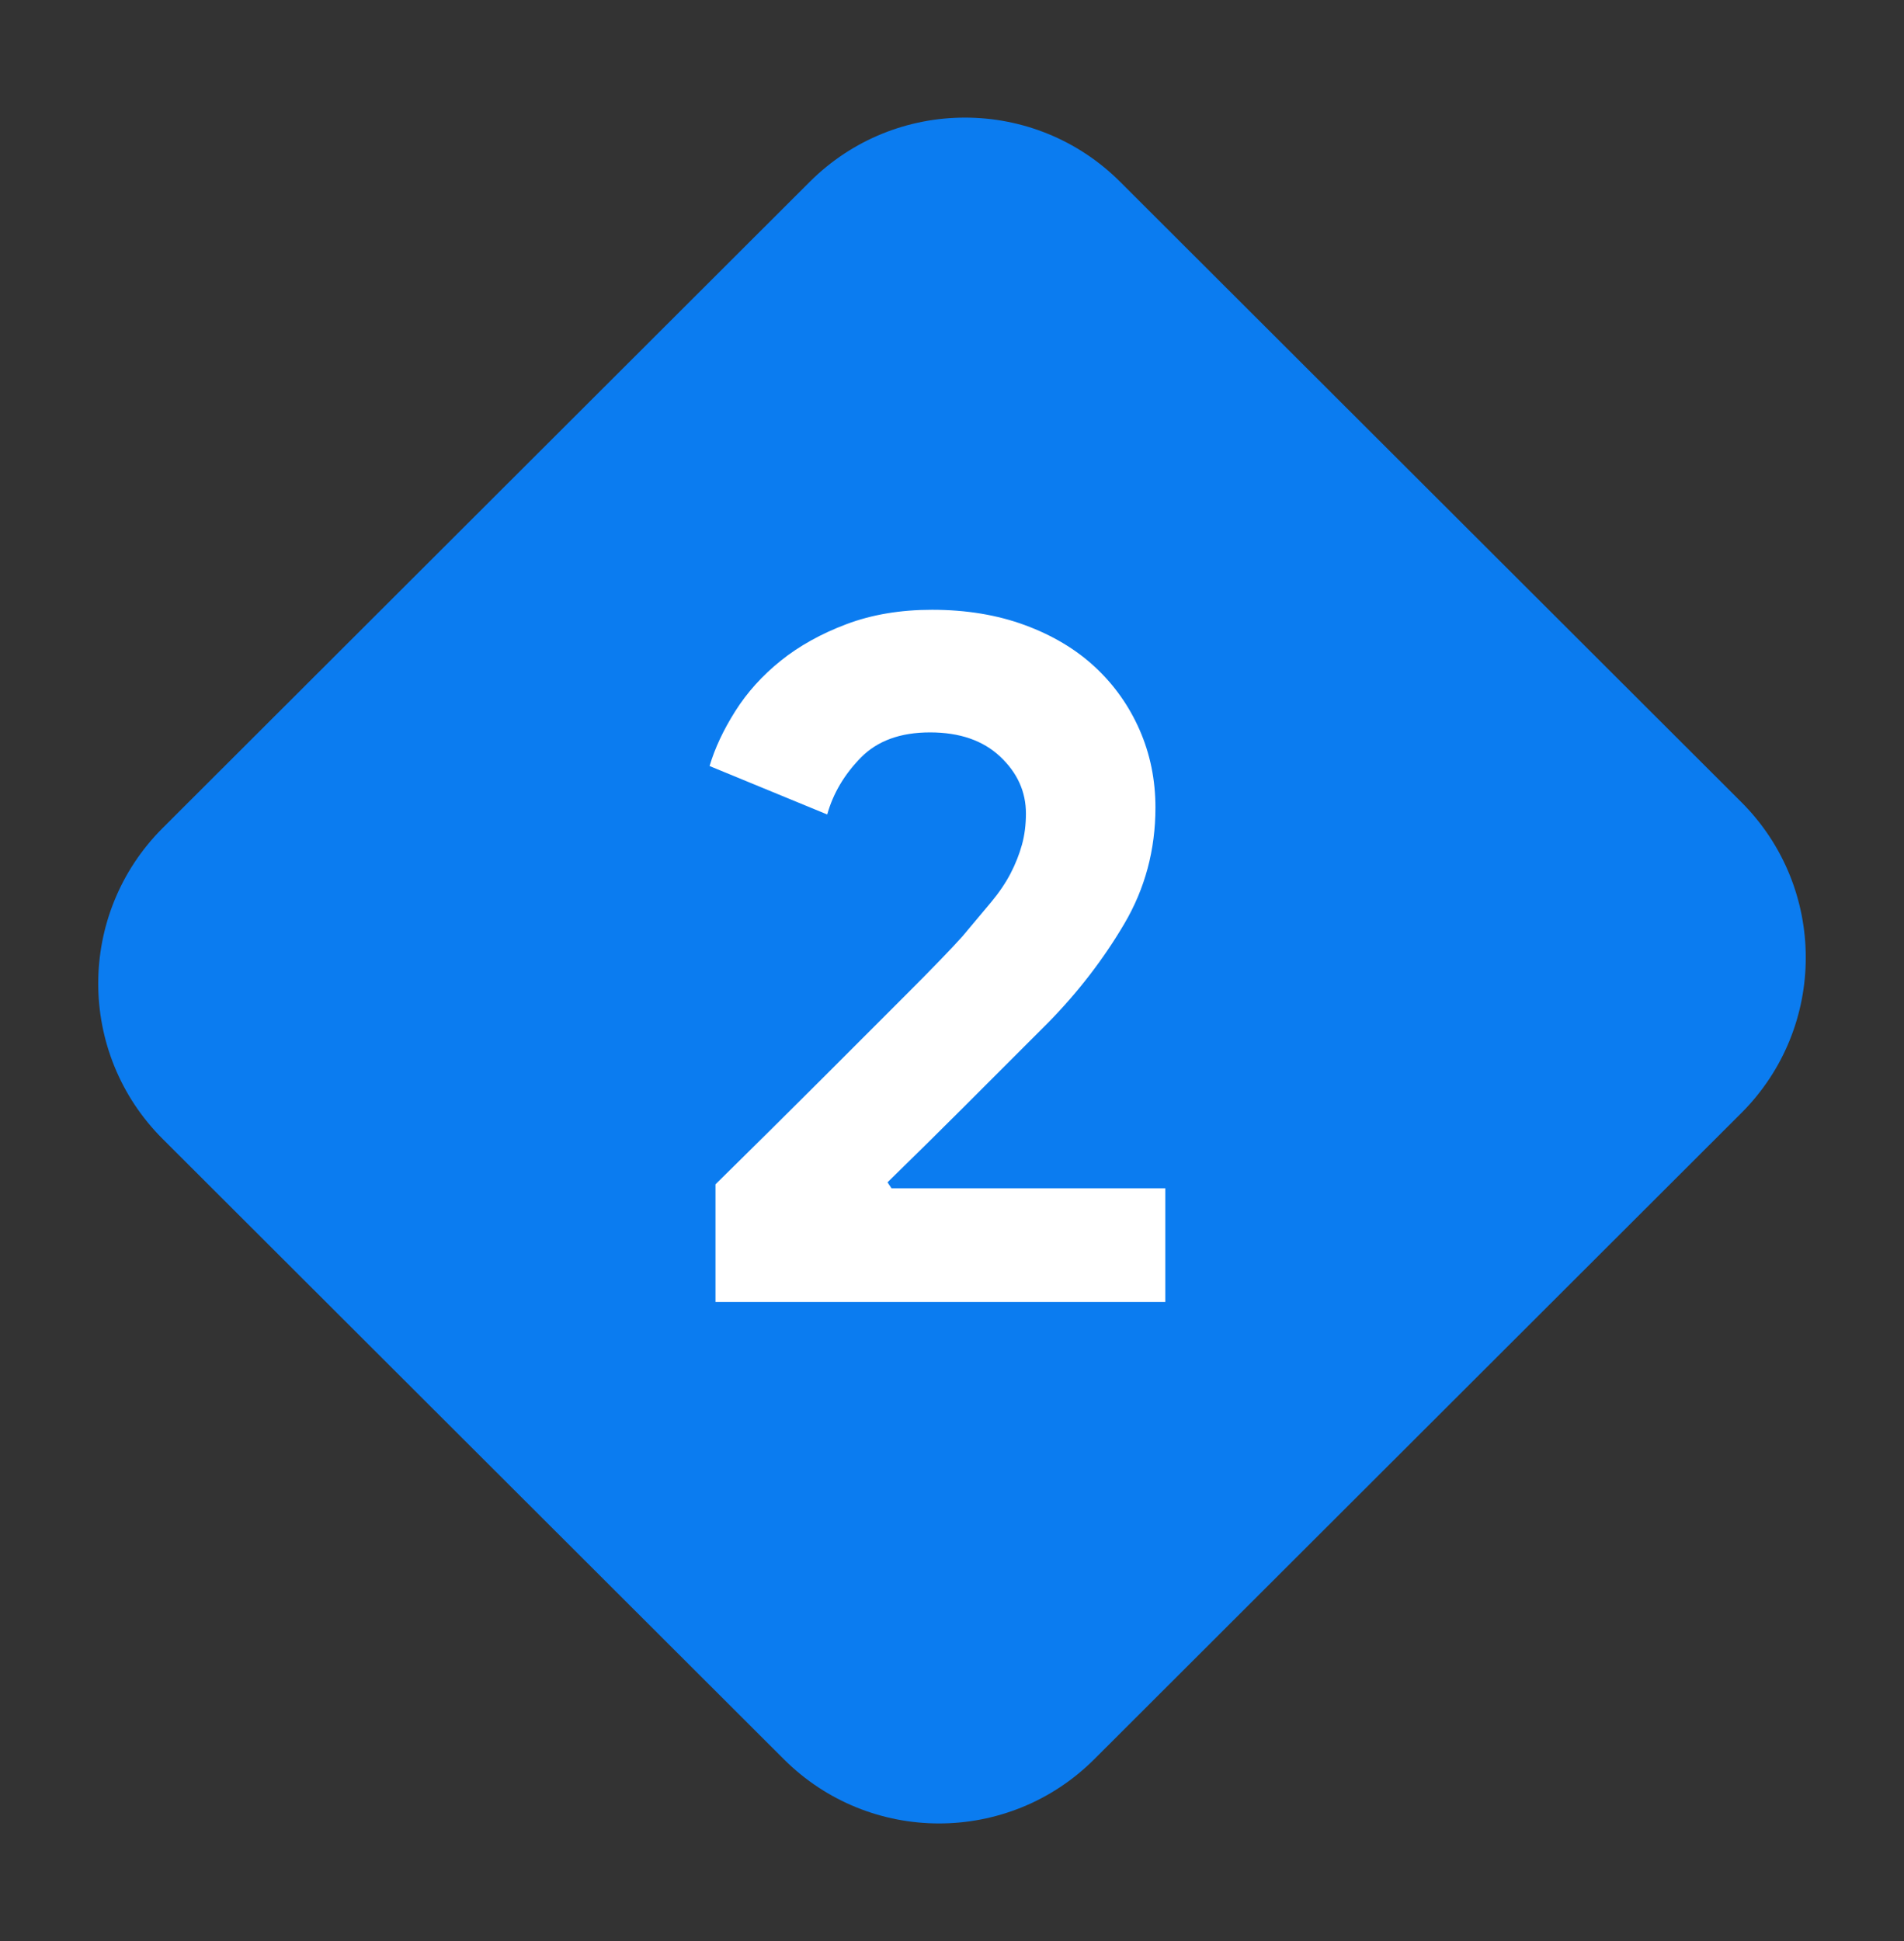
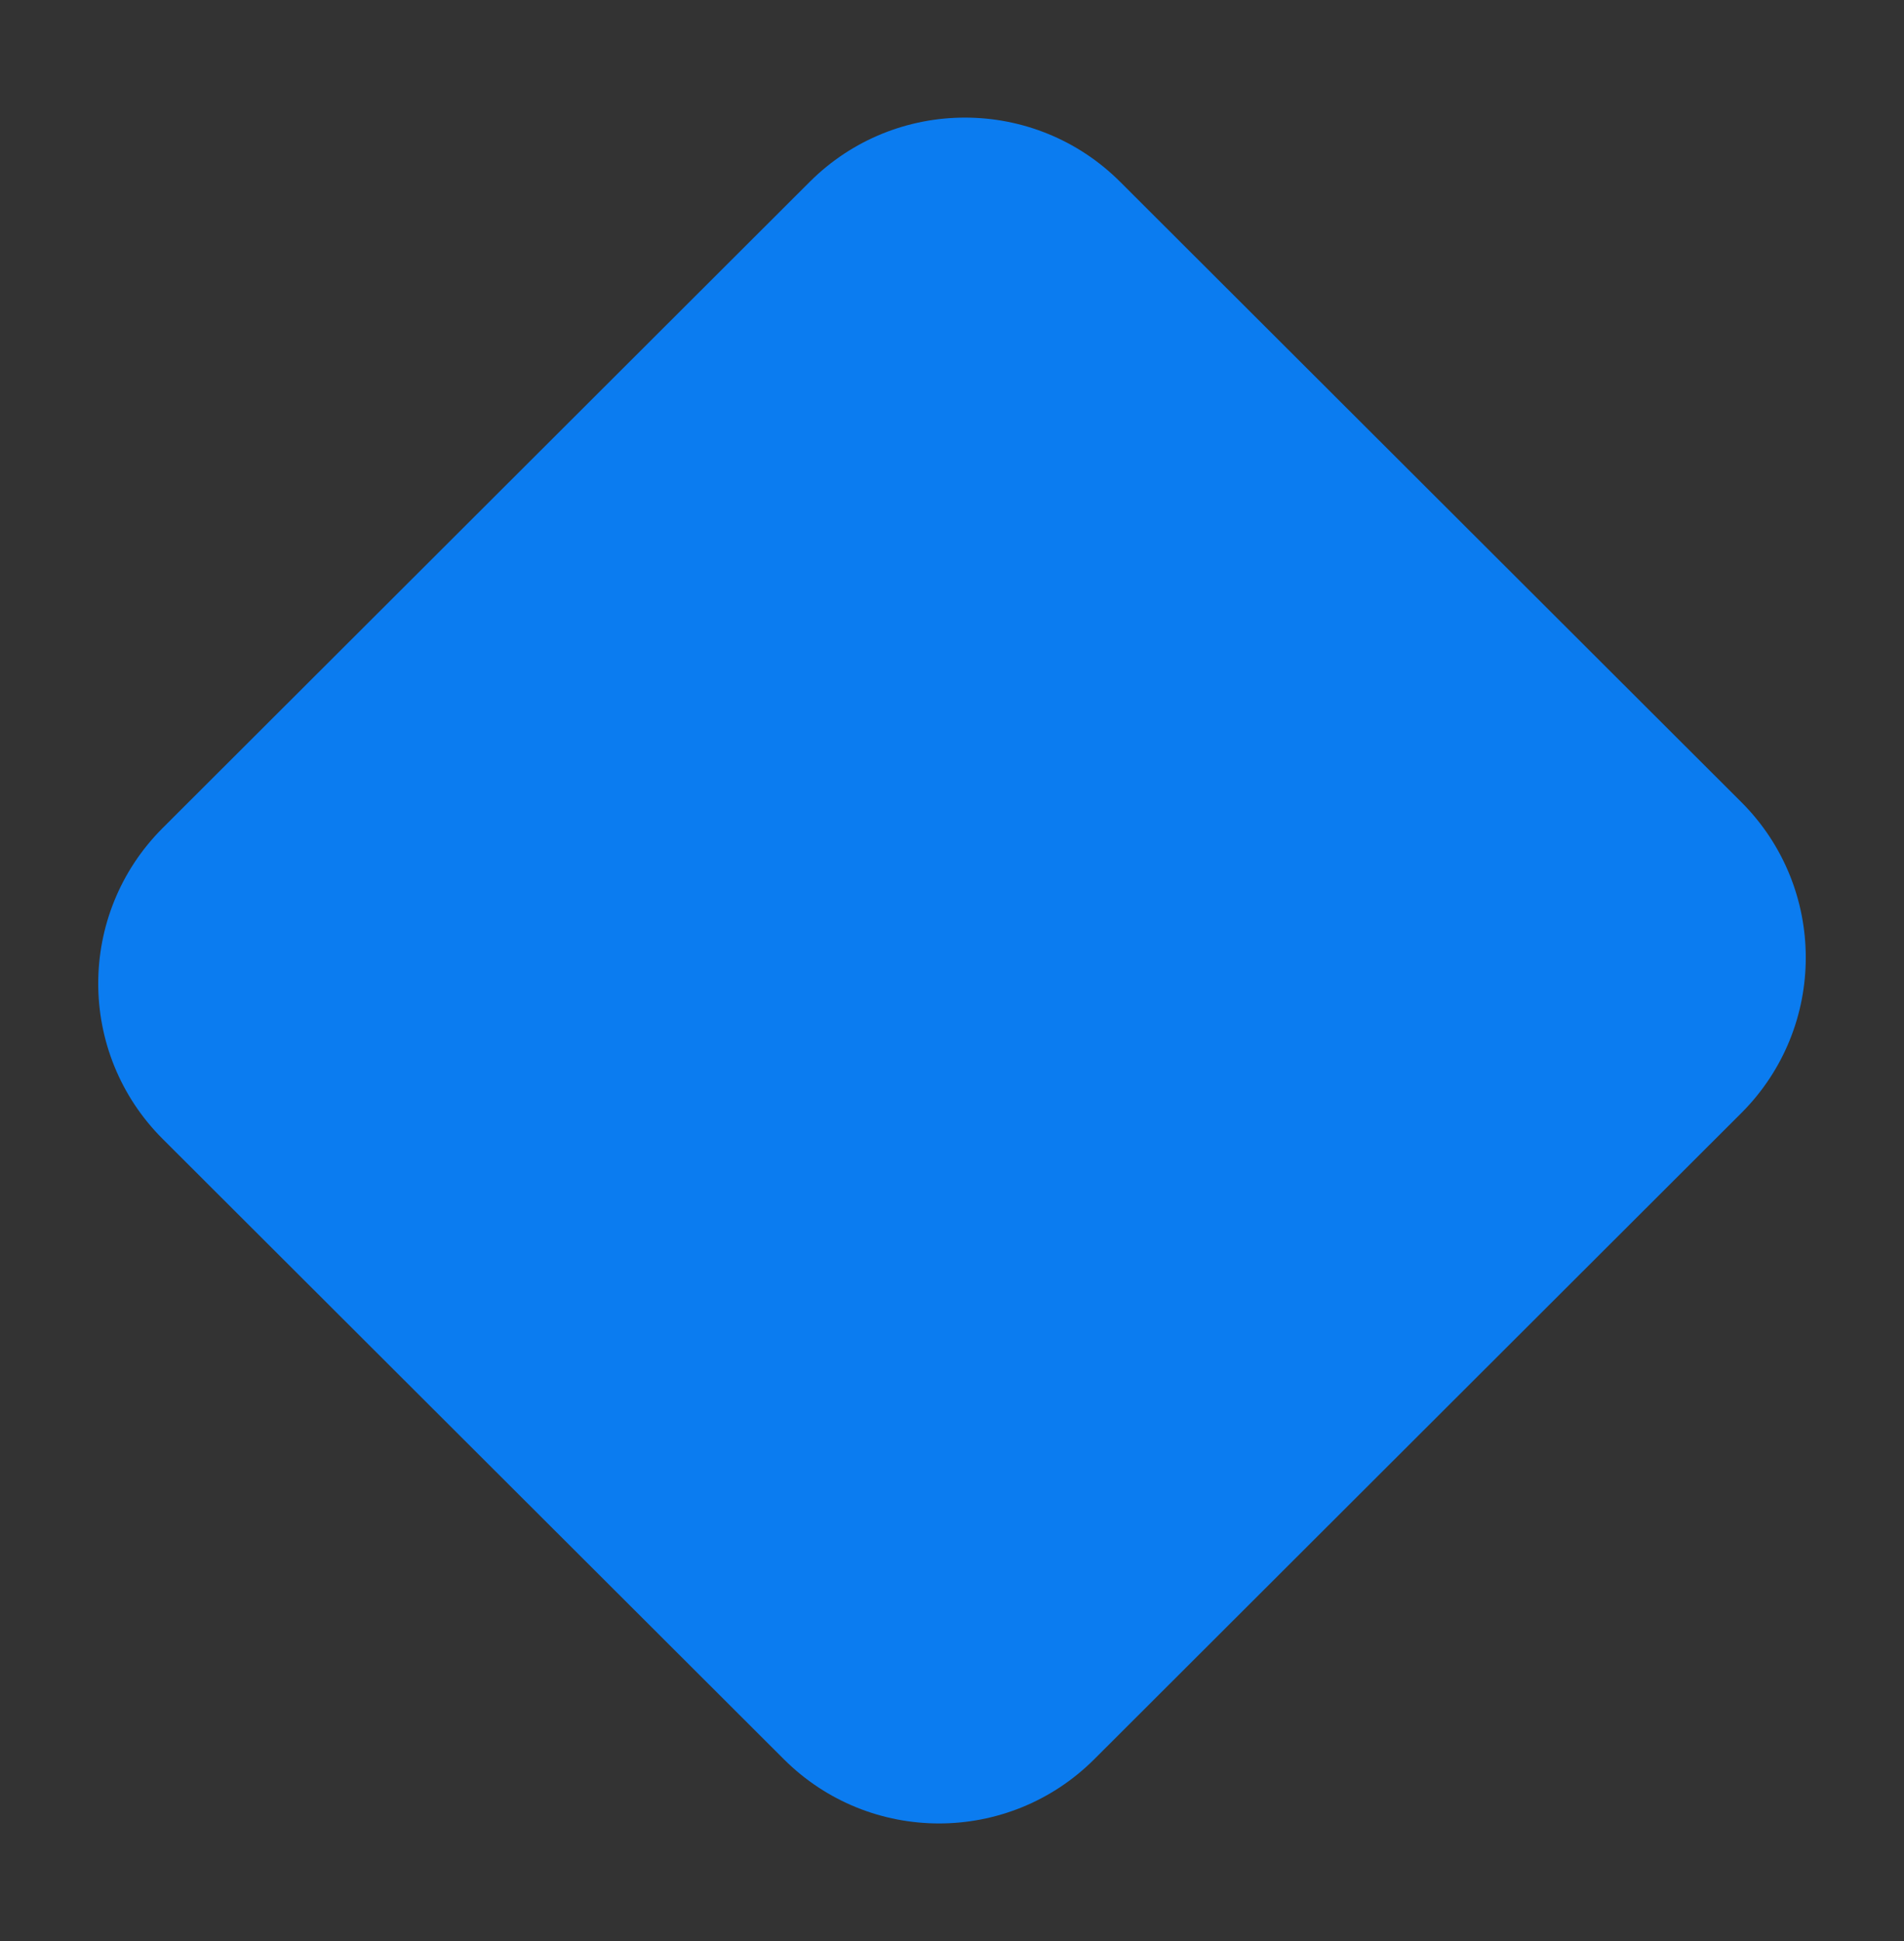
<svg xmlns="http://www.w3.org/2000/svg" width="52px" height="53px" viewBox="0 0 52 53" version="1.1">
  <rect x="0" y="0" width="52" height="53" fill="#333333" stroke="none" />
  <title>destaque2</title>
  <g id="Page-1" stroke="none" stroke-width="1" fill="none" fill-rule="evenodd">
    <g id="destaque2" fill-rule="nonzero">
      <path d="M14.02,8.025 L37.99,8.005 C41.304,8.002 43.992,10.686 43.995,14 C43.995,14.003 43.995,14.007 43.995,14.01 L43.975,38.98 C43.972,42.29 41.29,44.972 37.98,44.975 L14.01,44.995 C10.696,44.998 8.008,42.314 8.005,39 C8.005,38.997 8.005,38.993 8.005,38.99 L8.025,14.02 C8.028,10.71 10.71,8.028 14.02,8.025 Z" id="Rectangle" fill="#0B7CF0" transform="translate(26, 26.5) rotate(45) translate(-26, -26.5) " />
      <g id="2" transform="translate(19, 16)" fill="#FFFFFF">
-         <path d="M12.826,19.55 L12.826,16.445 L5.347,16.445 L5.239,16.283 C6.013,15.527 6.706,14.843 7.318,14.231 L7.318,14.231 L9.64,11.909 C10.45,11.081 11.139,10.186 11.706,9.223 C12.273,8.26 12.556,7.202 12.556,6.05 C12.556,5.294 12.412,4.588 12.124,3.931 C11.836,3.274 11.431,2.702 10.909,2.216 C10.387,1.73 9.748,1.348 8.992,1.069 C8.236,0.79 7.39,0.65 6.454,0.65 C5.59,0.65 4.812,0.781 4.119,1.042 C3.426,1.303 2.827,1.636 2.323,2.041 C1.819,2.446 1.405,2.905 1.081,3.418 C0.757,3.931 0.523,4.43 0.379,4.916 L0.379,4.916 L3.592,6.239 C3.754,5.663 4.06,5.146 4.51,4.687 C4.96,4.228 5.59,3.998 6.4,3.998 C7.21,3.998 7.849,4.219 8.317,4.66 C8.785,5.101 9.019,5.618 9.019,6.212 C9.019,6.518 8.983,6.802 8.911,7.063 C8.839,7.324 8.736,7.585 8.601,7.846 C8.466,8.107 8.286,8.372 8.061,8.642 C7.836,8.912 7.579,9.218 7.291,9.56 C7.147,9.722 6.94,9.943 6.67,10.222 C6.4,10.501 6.094,10.811 5.752,11.153 L5.752,11.153 L3.484,13.421 C2.584,14.321 1.603,15.293 0.541,16.337 L0.541,16.337 L0.541,19.55 L12.826,19.55 Z" />
-       </g>
+         </g>
    </g>
  </g>
</svg>